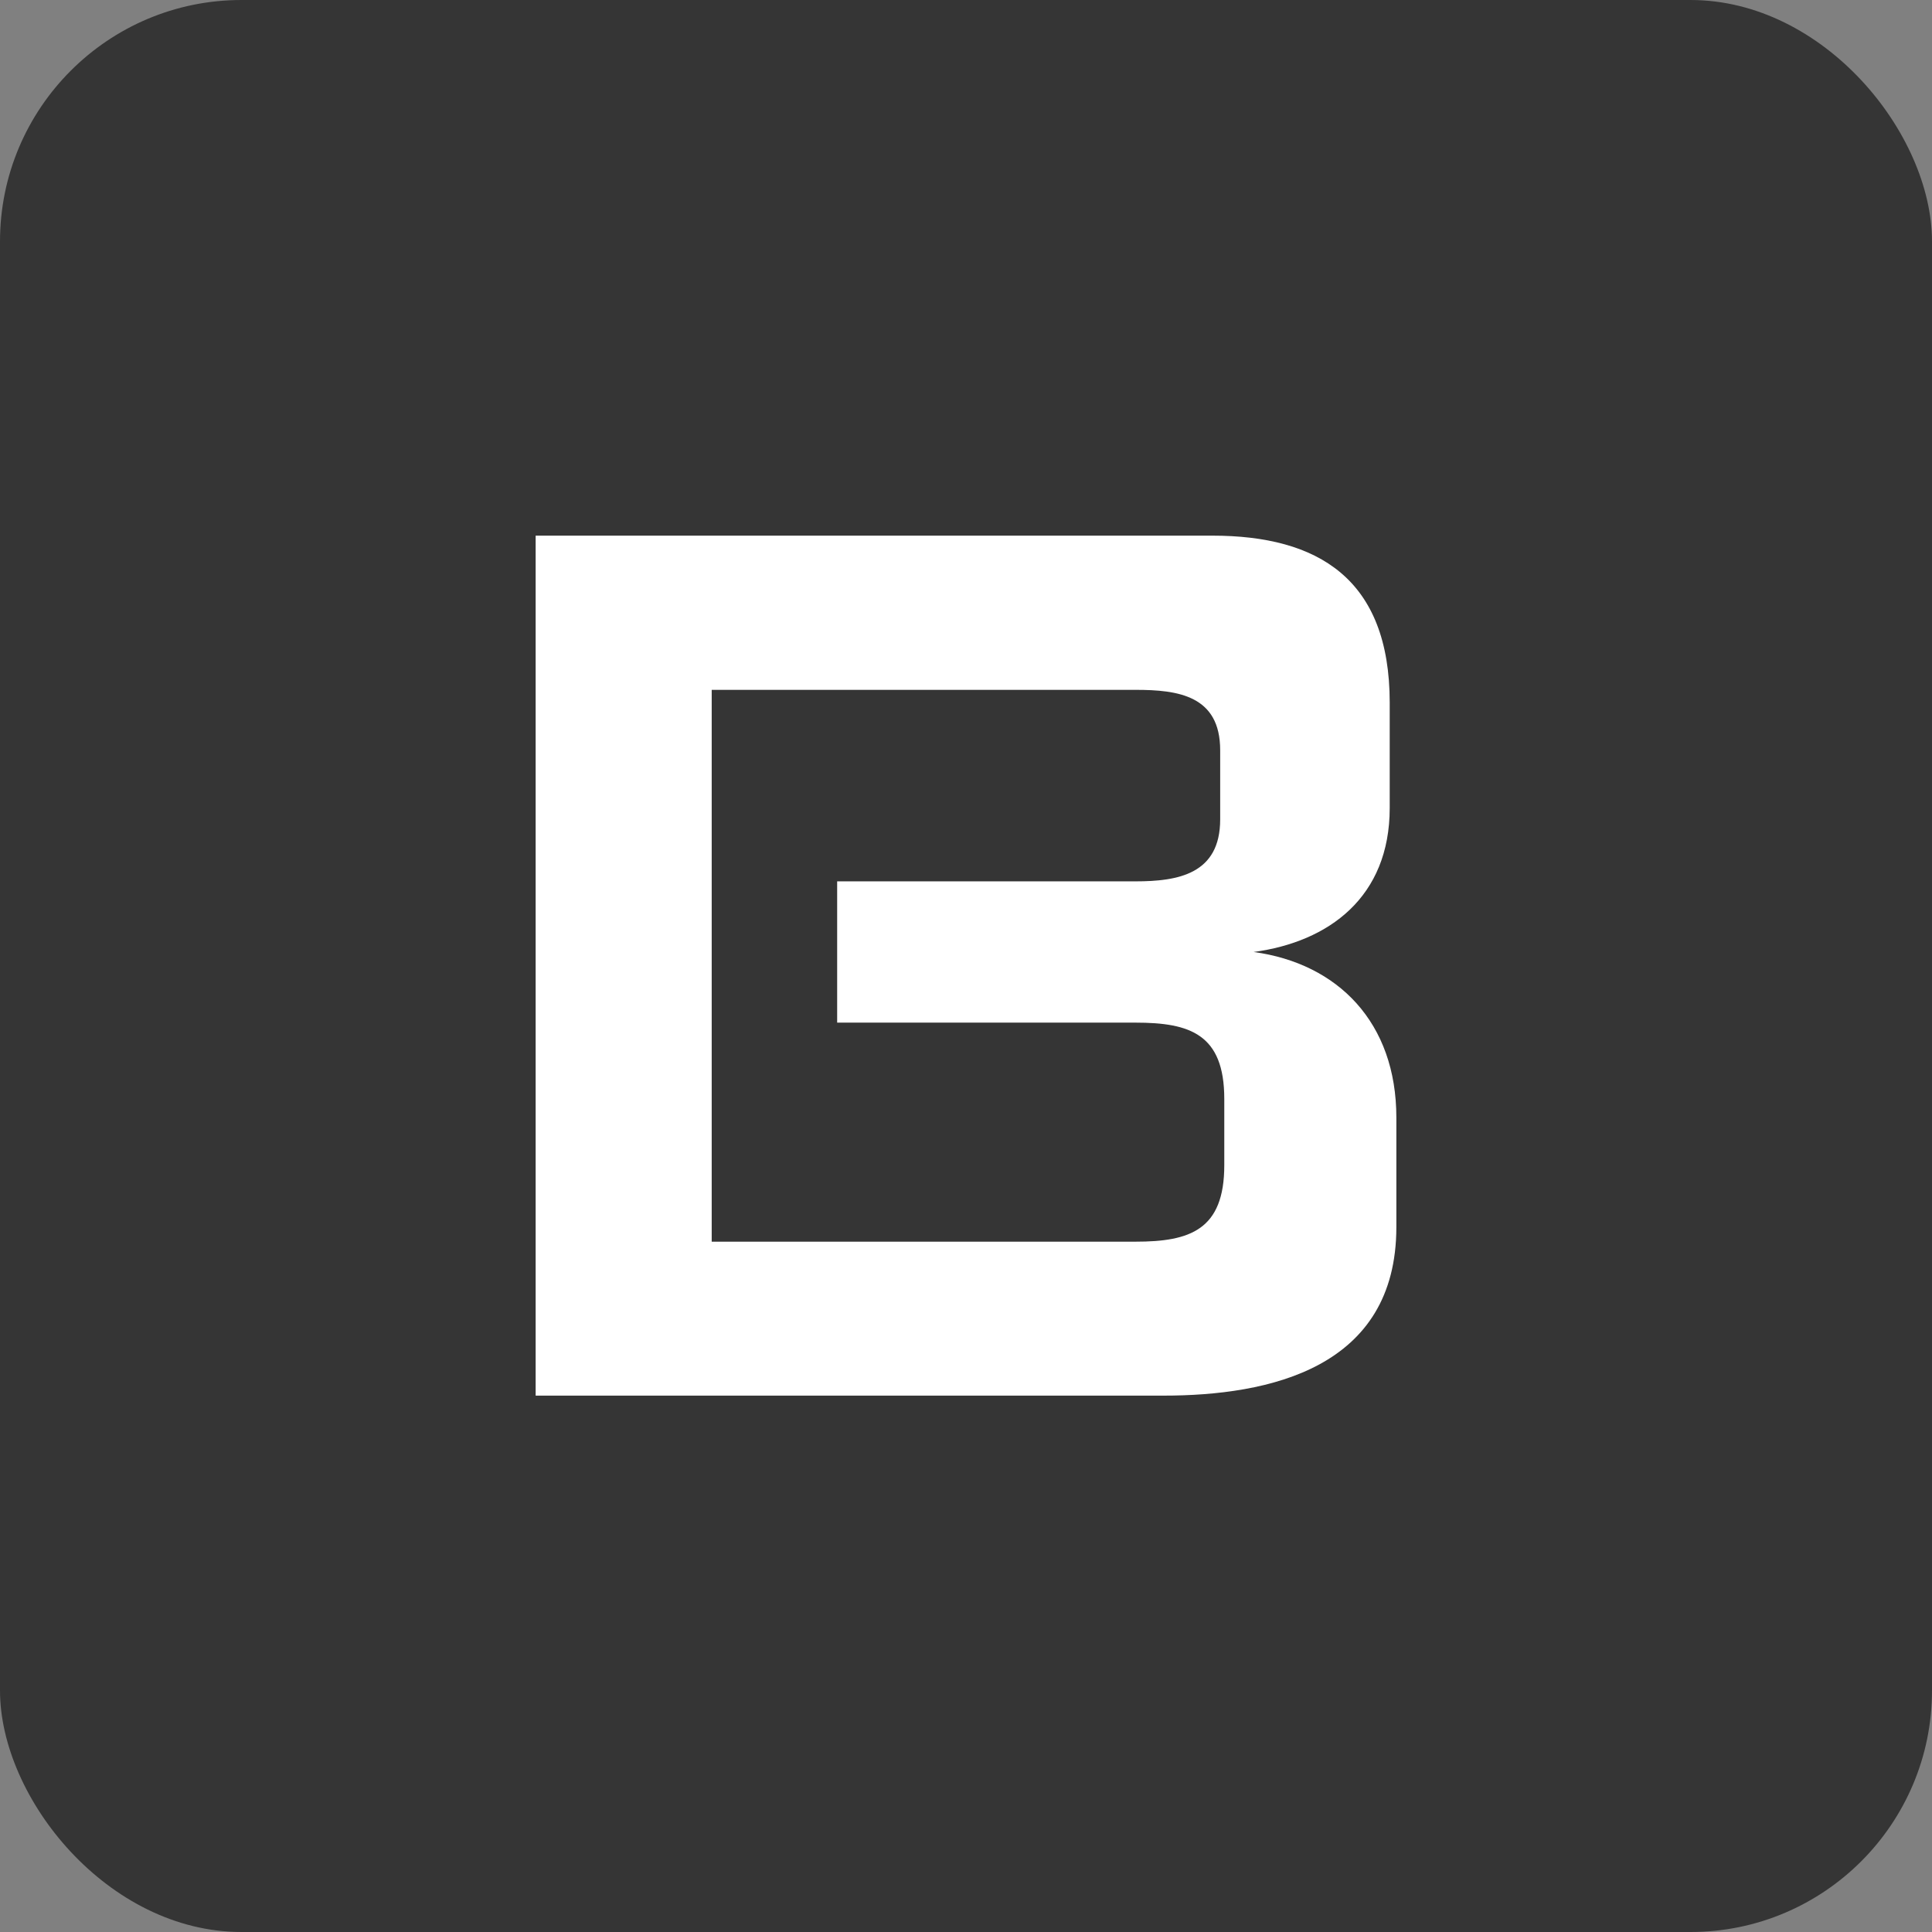
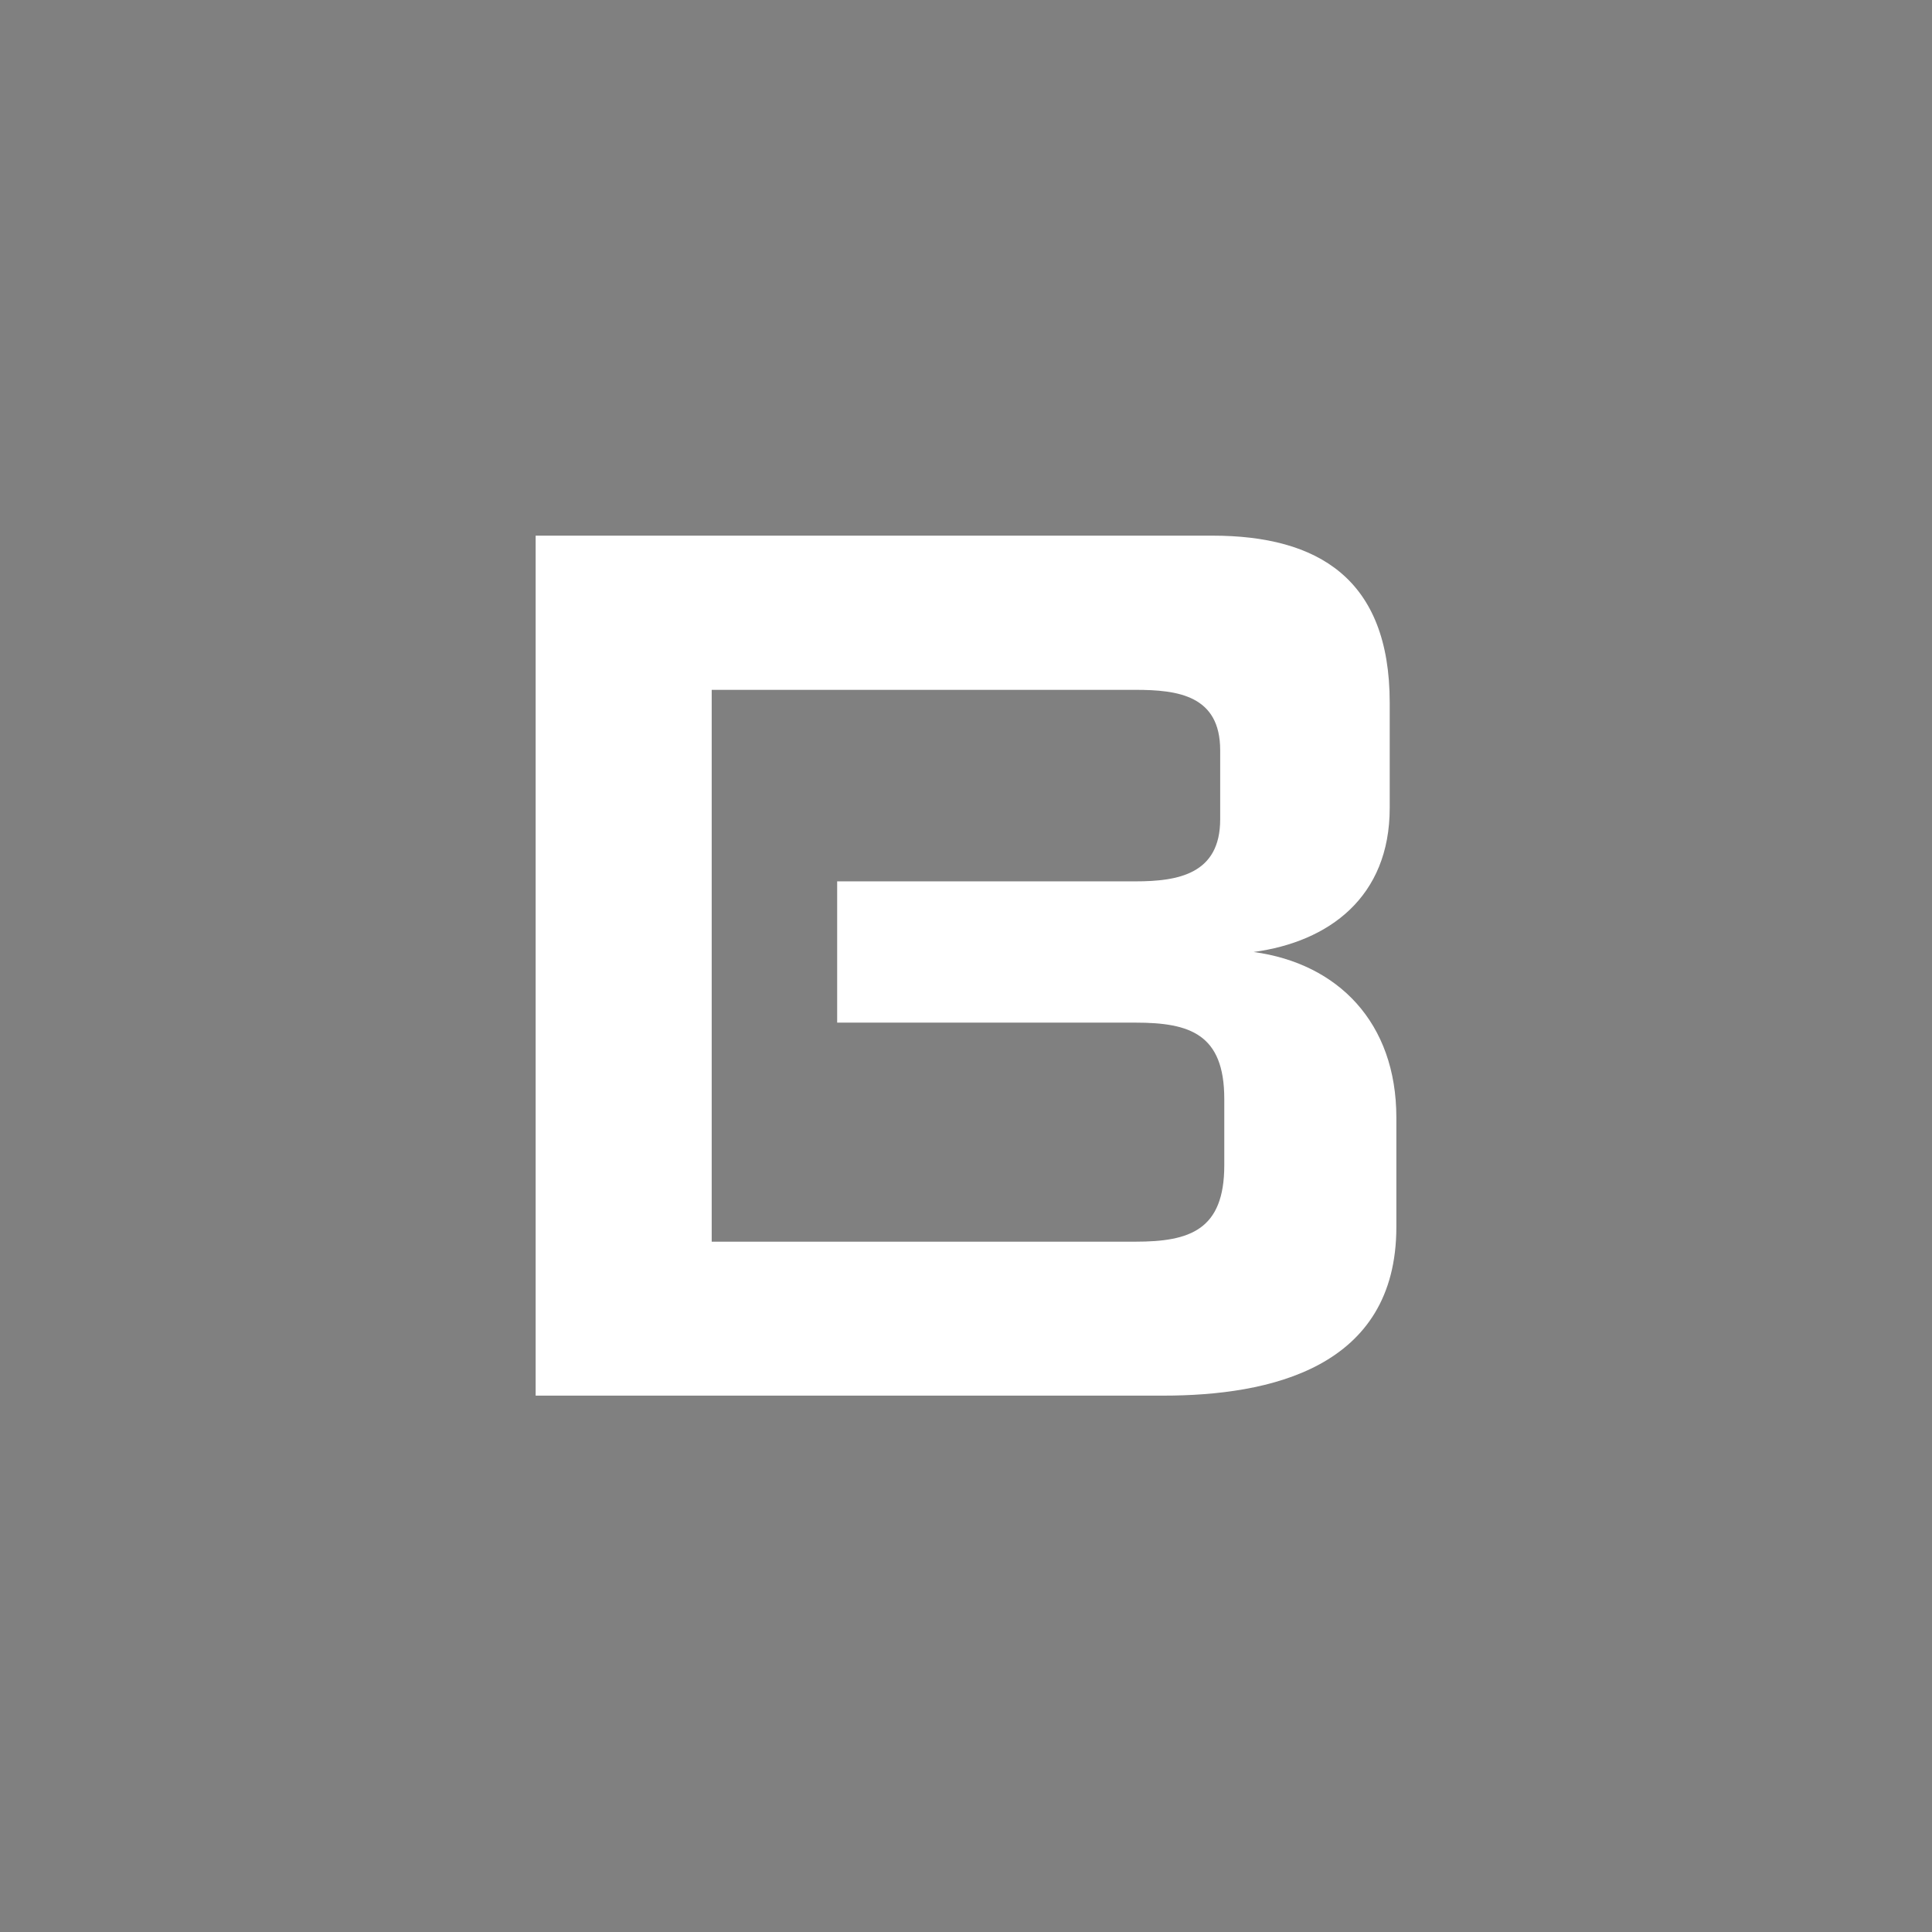
<svg xmlns="http://www.w3.org/2000/svg" width="16" height="16" viewBox="0 0 16 16" fill="none">
  <rect x="0" y="0" width="16" height="16" fill="#808080" stroke="none" />
-   <rect width="16" height="16" rx="2" fill="#353535" />
  <path fill-rule="evenodd" clip-rule="evenodd" d="M10.382 7.884C11.005 7.8 11.509 7.43 11.509 6.691V5.819C11.509 4.794 10.917 4.436 10.04 4.436H7.956H4.436V11.558H7.956H9.634C10.512 11.558 11.564 11.331 11.564 10.162V9.255C11.564 8.469 11.081 7.979 10.382 7.884V7.884ZM10.139 9.65C10.139 10.187 9.853 10.283 9.404 10.283H5.894V5.713H9.404C9.756 5.713 10.105 5.76 10.105 6.213V6.786C10.105 7.239 9.756 7.299 9.404 7.299H6.933V8.469H9.404C9.853 8.469 10.139 8.563 10.139 9.101L10.139 9.65Z" fill="white" />
</svg>